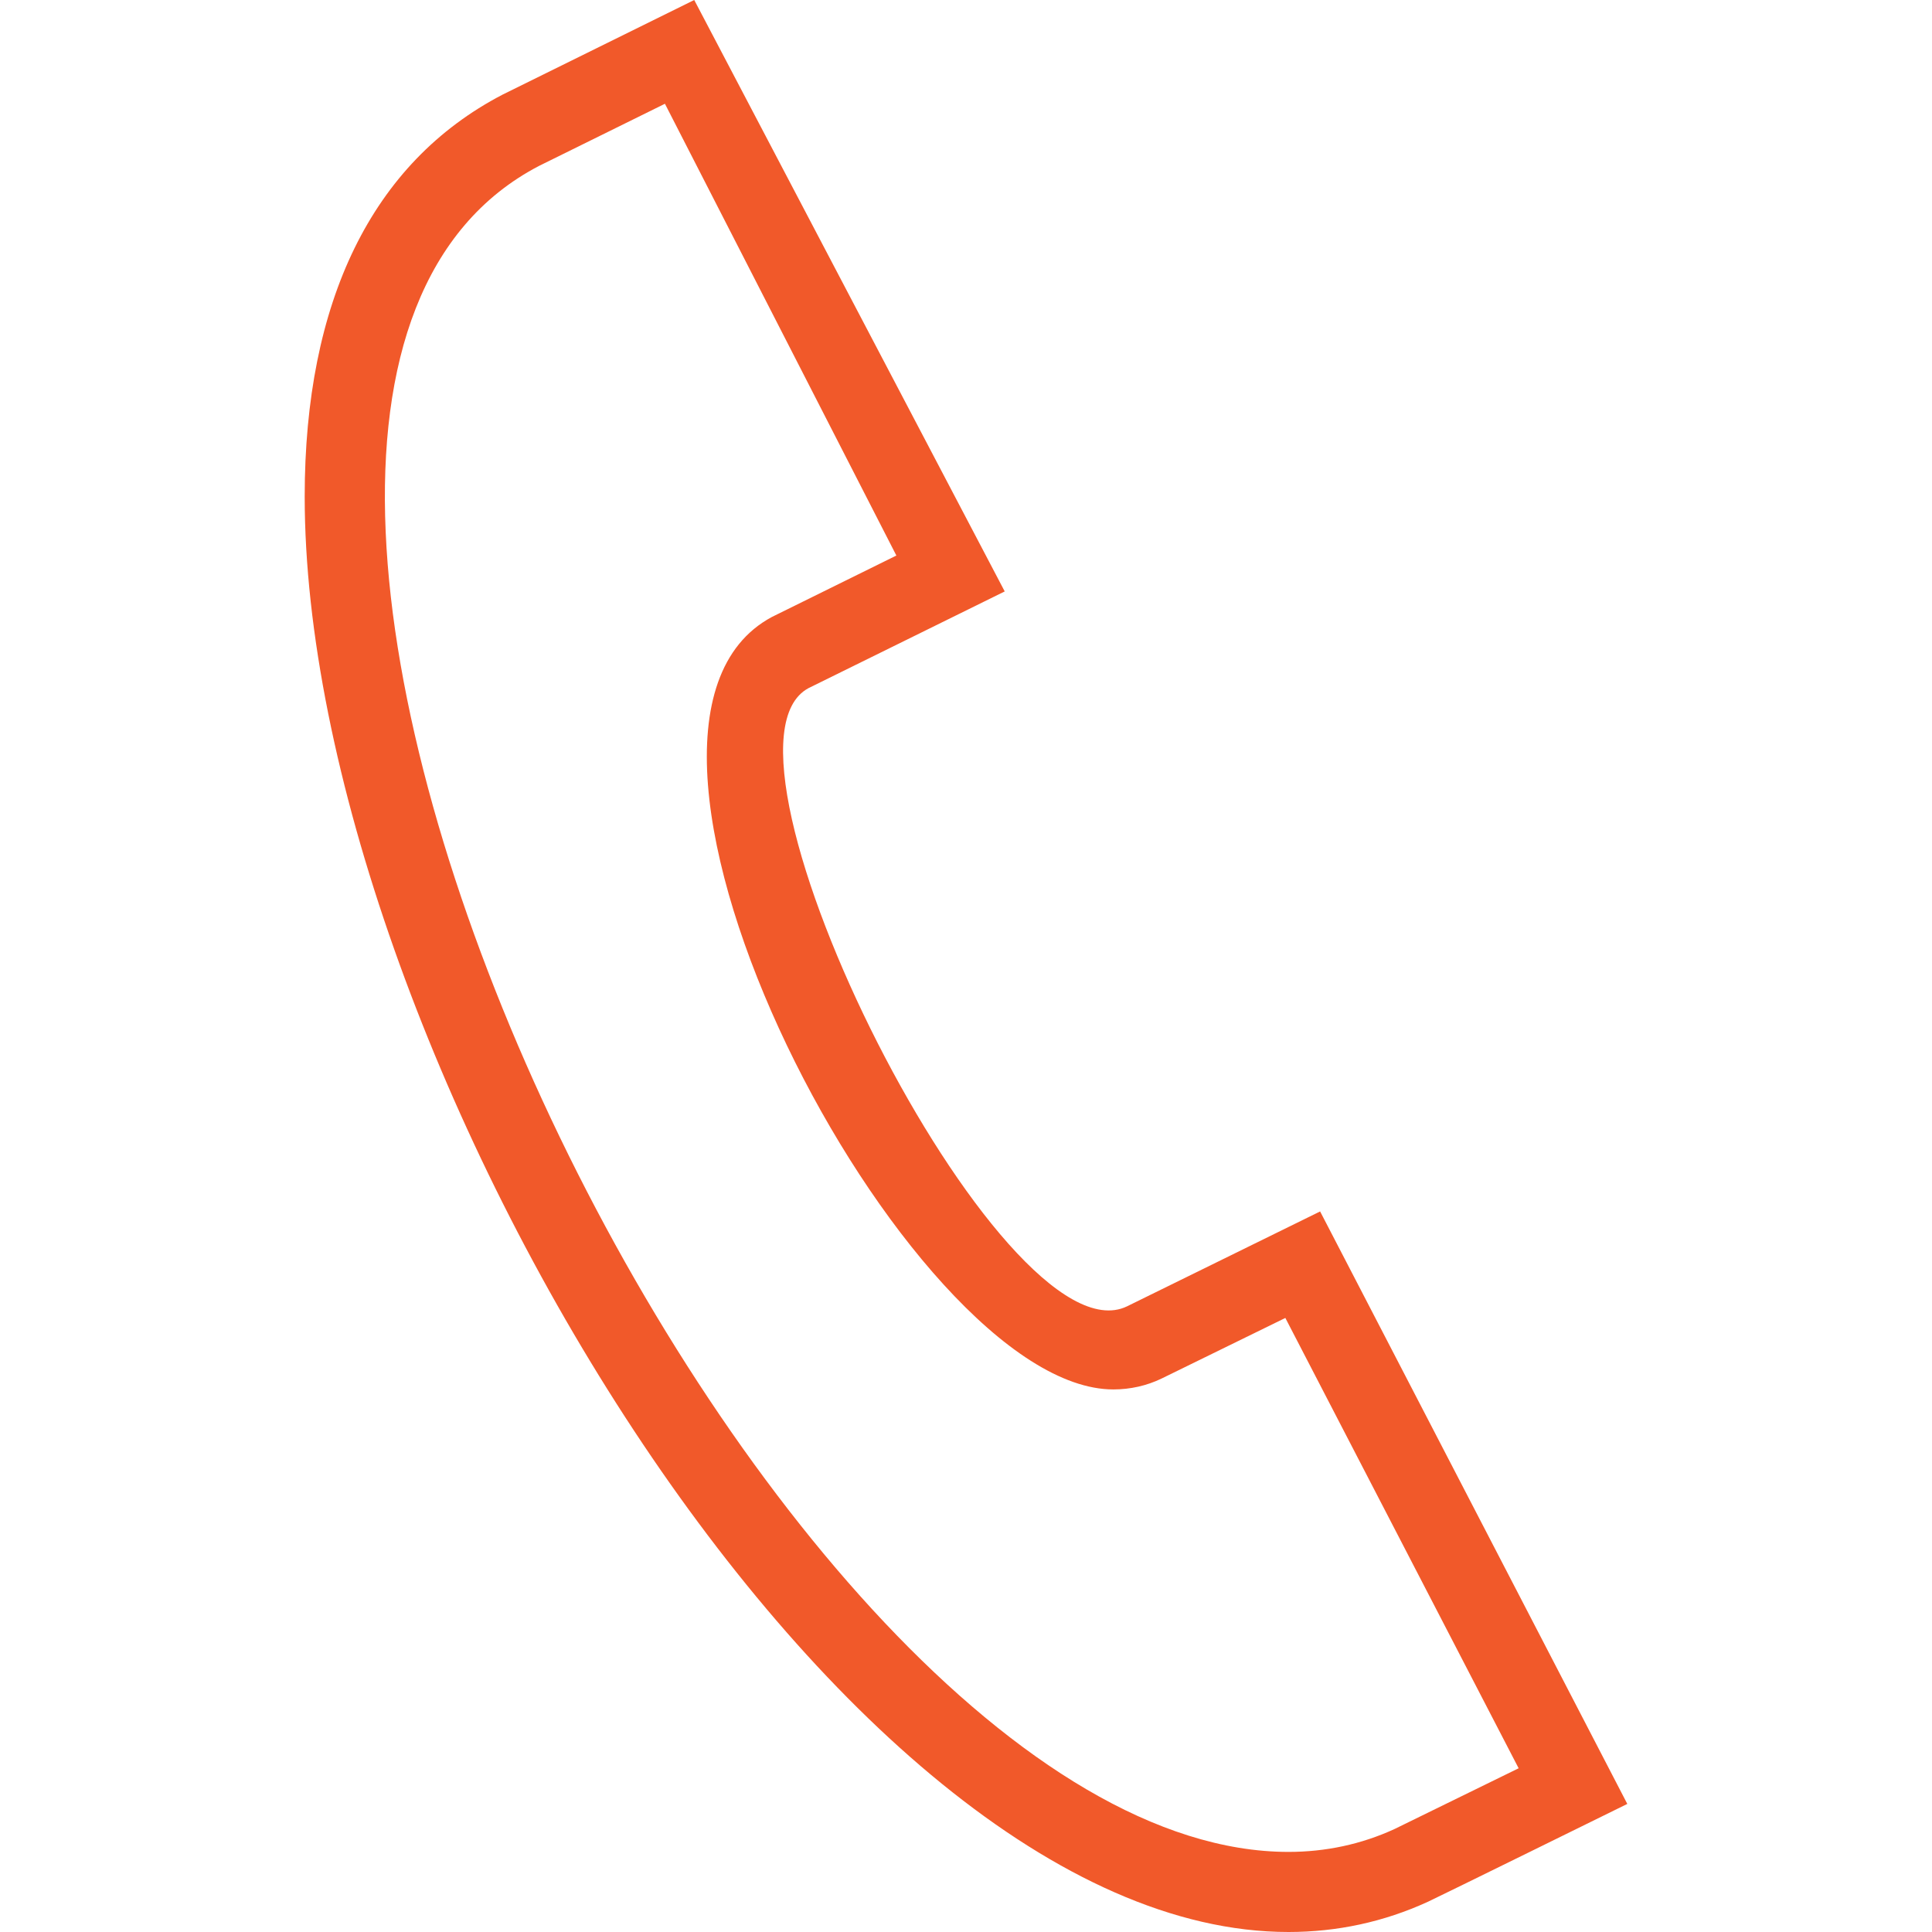
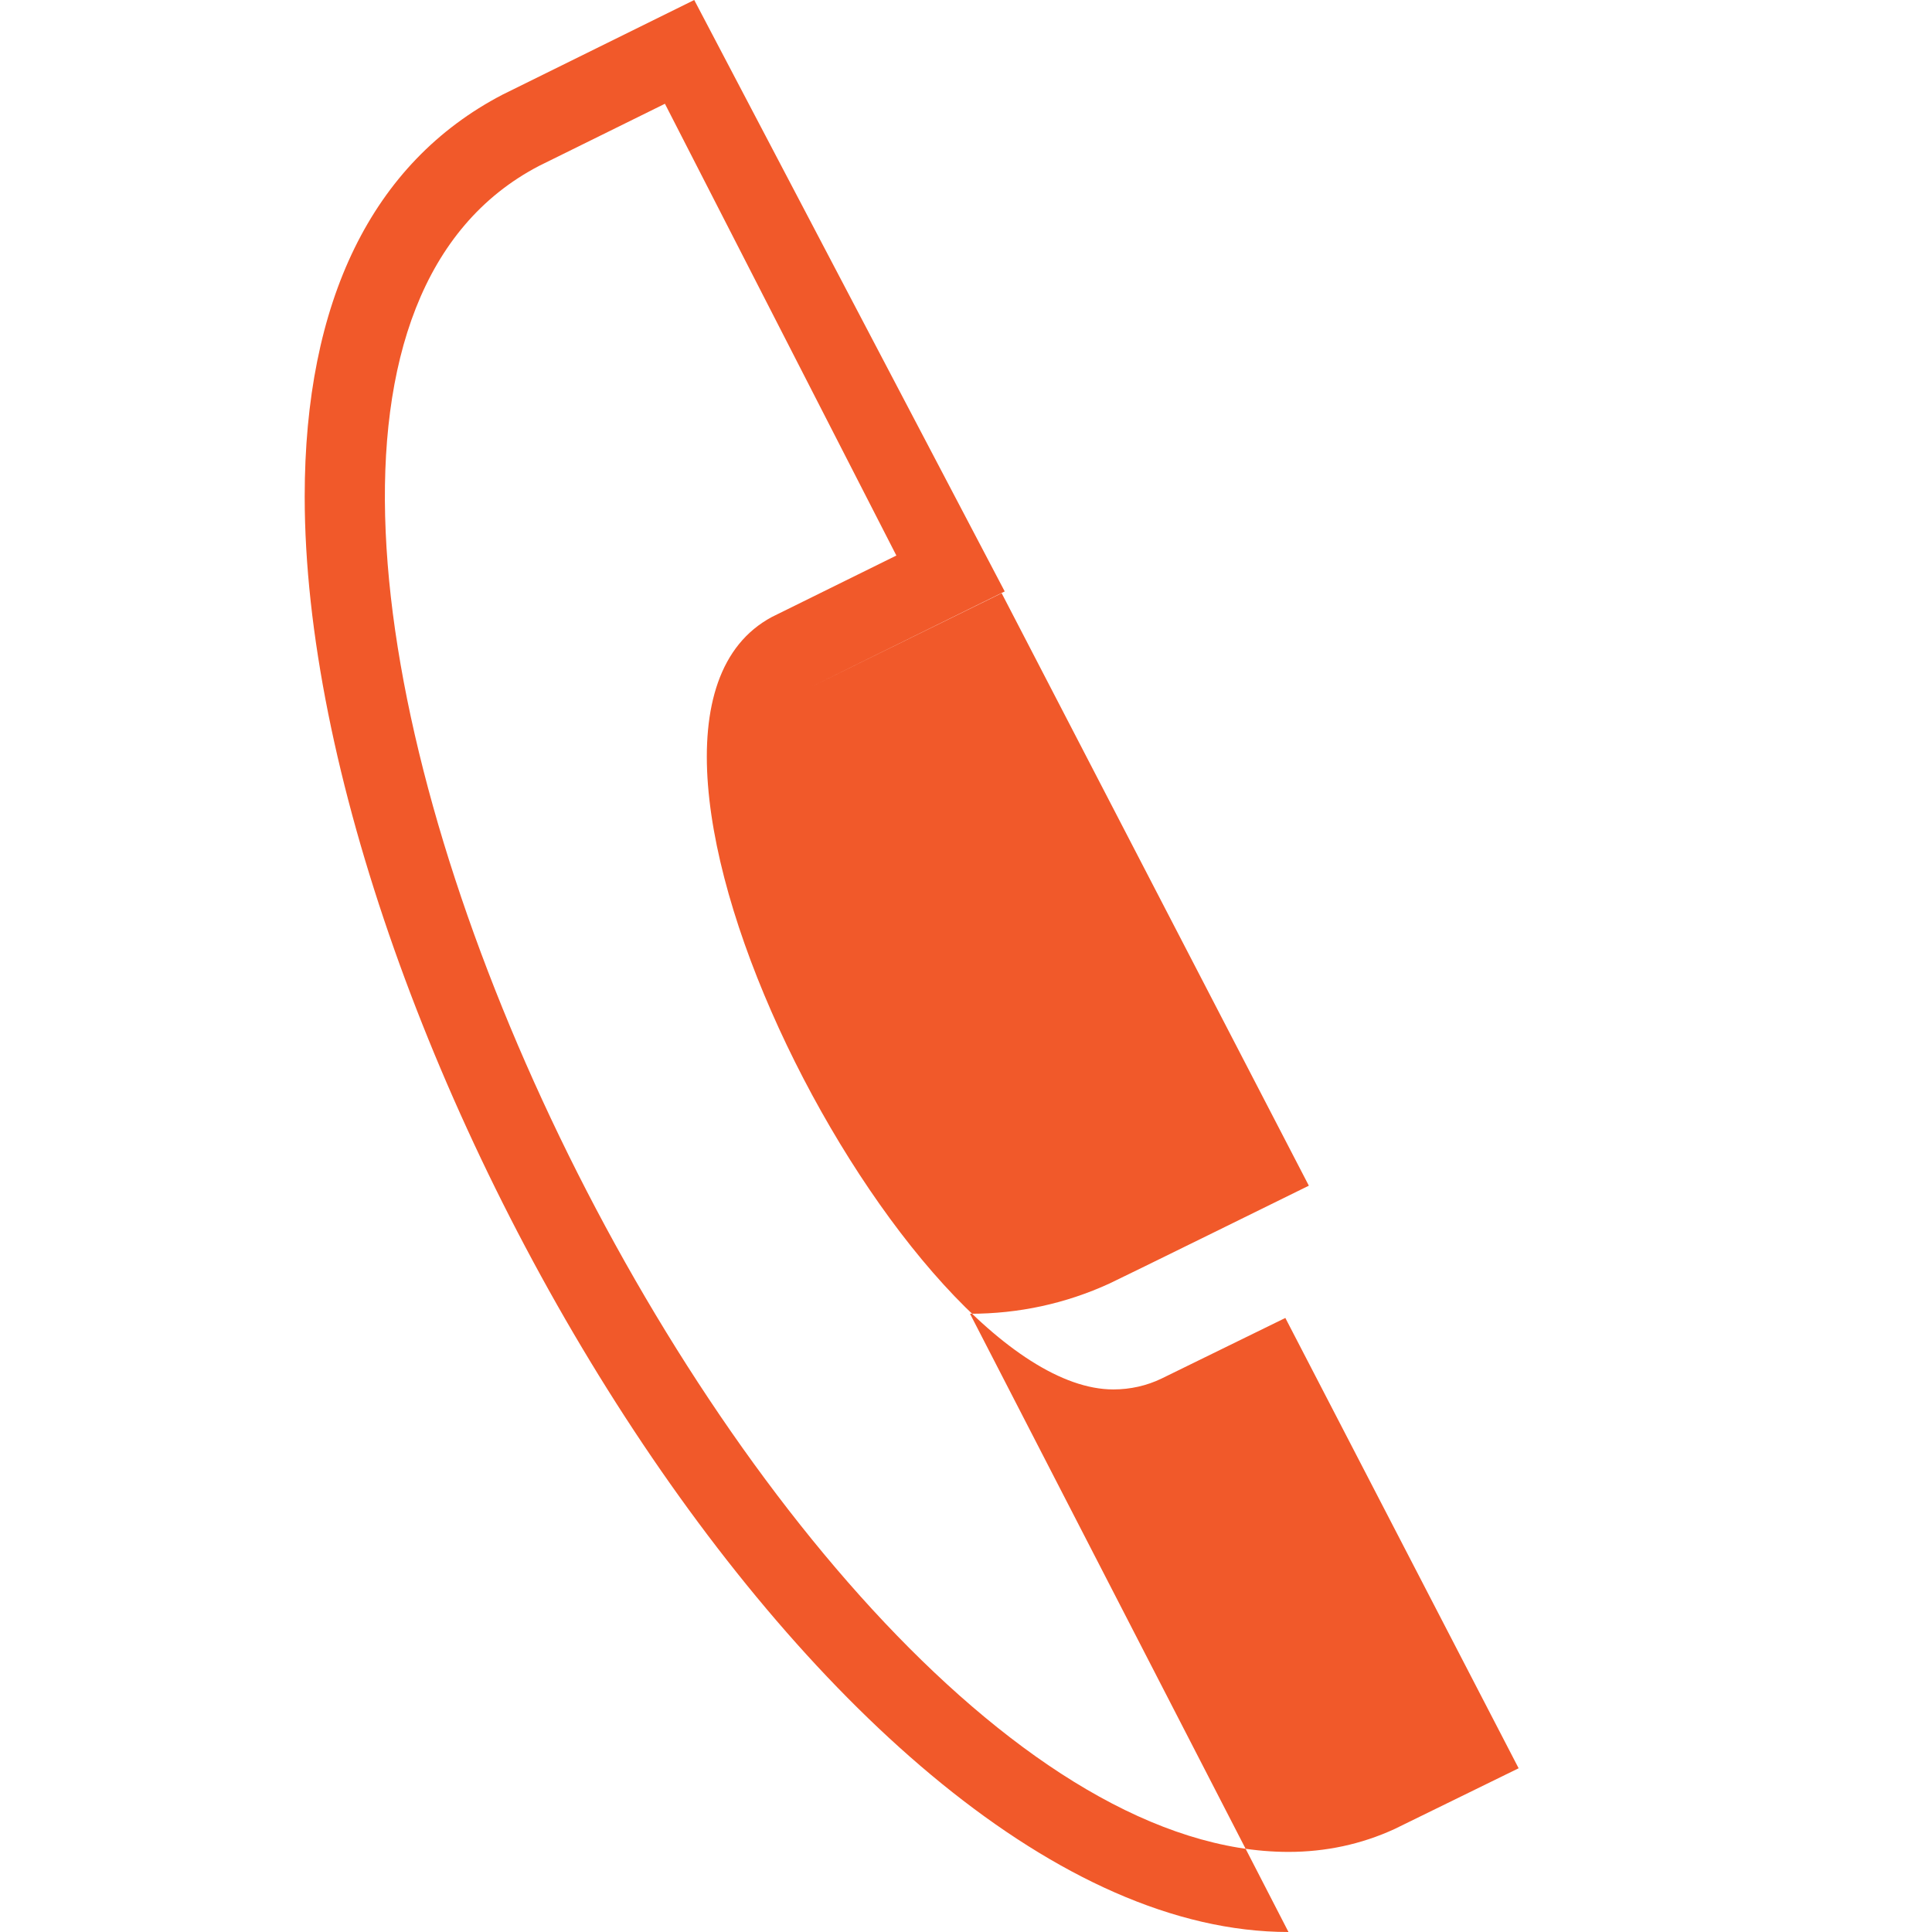
<svg xmlns="http://www.w3.org/2000/svg" width="24" height="24" fill-rule="evenodd" clip-rule="evenodd" fill="#F1592A">
-   <path d="M8.26 1.289l-1.564.772c-5.793 3.02 2.798 20.944 9.31 20.944.46 0 .904-.094 1.317-.284l1.542-.755-2.898-5.594-1.54.754c-.181.087-.384.134-.597.134-2.561 0-6.841-8.204-4.241-9.596l1.546-.763-2.875-5.612zm7.746 22.711c-5.68 0-12.221-11.114-12.221-17.832 0-2.419.833-4.146 2.457-4.992l2.382-1.176 3.857 7.347-2.437 1.201c-1.439.772 2.409 8.424 3.956 7.68l2.399-1.179 3.816 7.36s-2.36 1.162-2.476 1.215c-.547.251-1.129.376-1.733.376" />
+   <path d="M8.26 1.289l-1.564.772c-5.793 3.02 2.798 20.944 9.31 20.944.46 0 .904-.094 1.317-.284l1.542-.755-2.898-5.594-1.54.754c-.181.087-.384.134-.597.134-2.561 0-6.841-8.204-4.241-9.596l1.546-.763-2.875-5.612zm7.746 22.711c-5.68 0-12.221-11.114-12.221-17.832 0-2.419.833-4.146 2.457-4.992l2.382-1.176 3.857 7.347-2.437 1.201l2.399-1.179 3.816 7.36s-2.36 1.162-2.476 1.215c-.547.251-1.129.376-1.733.376" />
</svg>